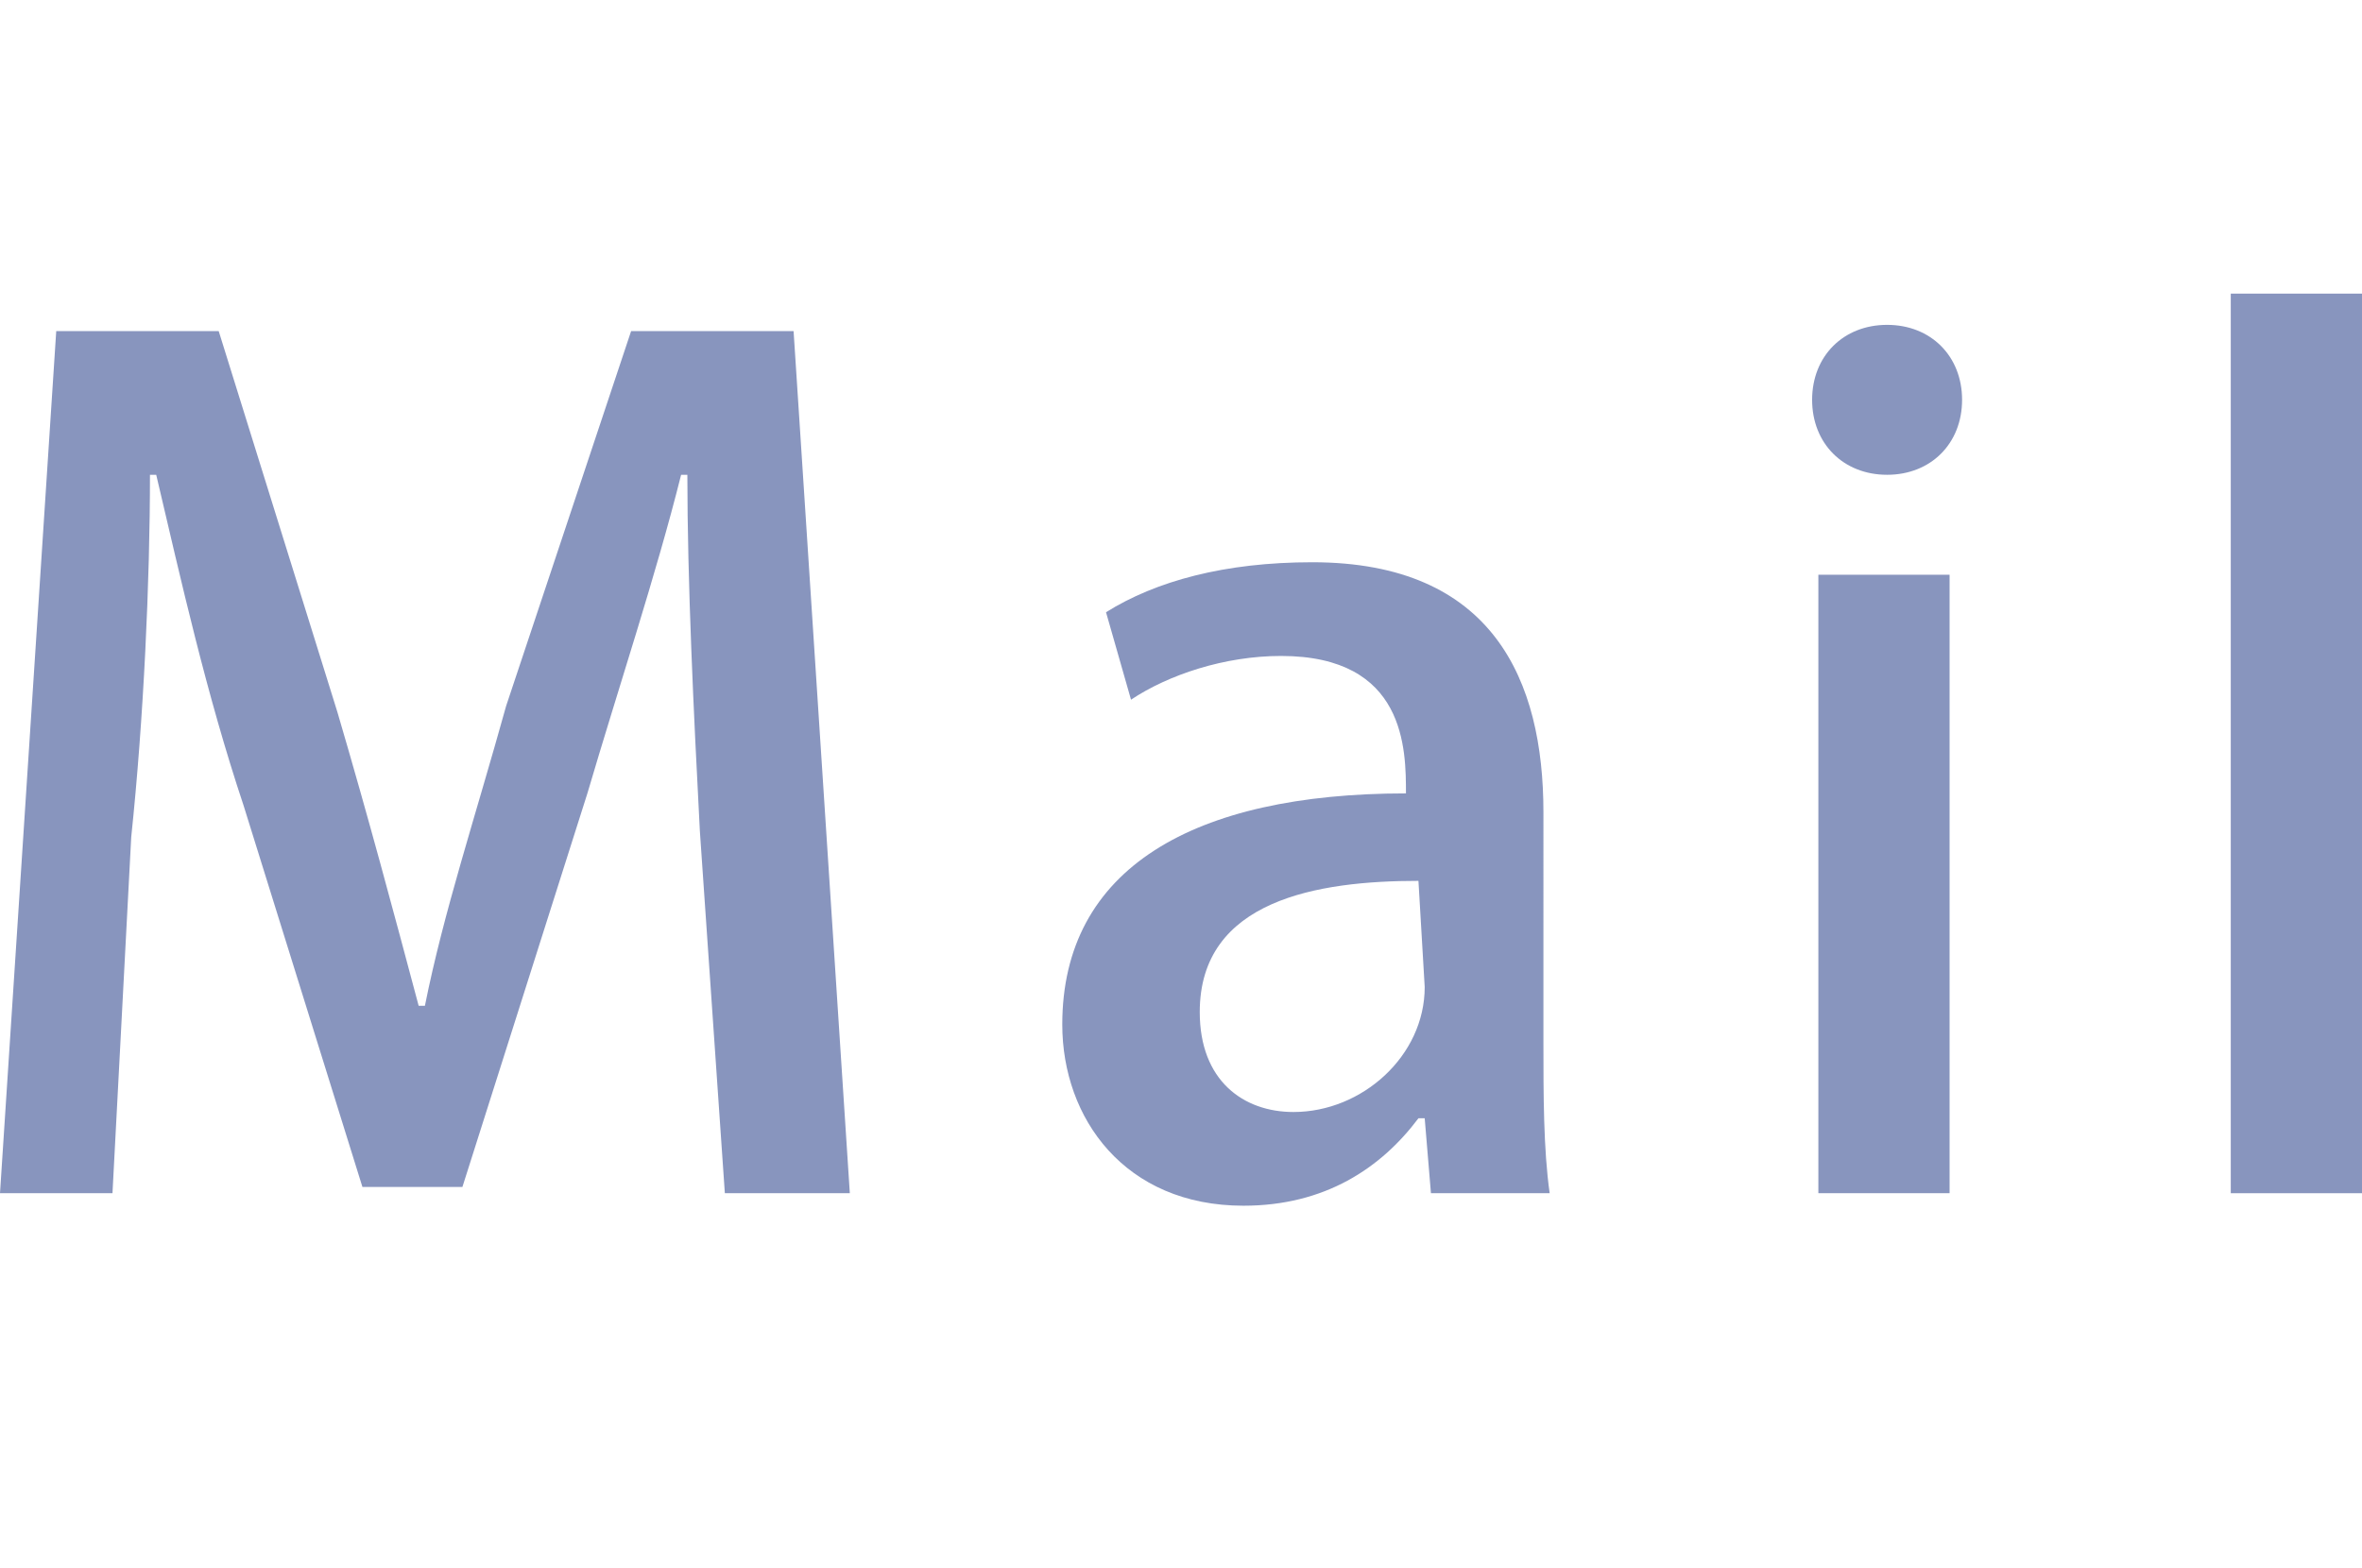
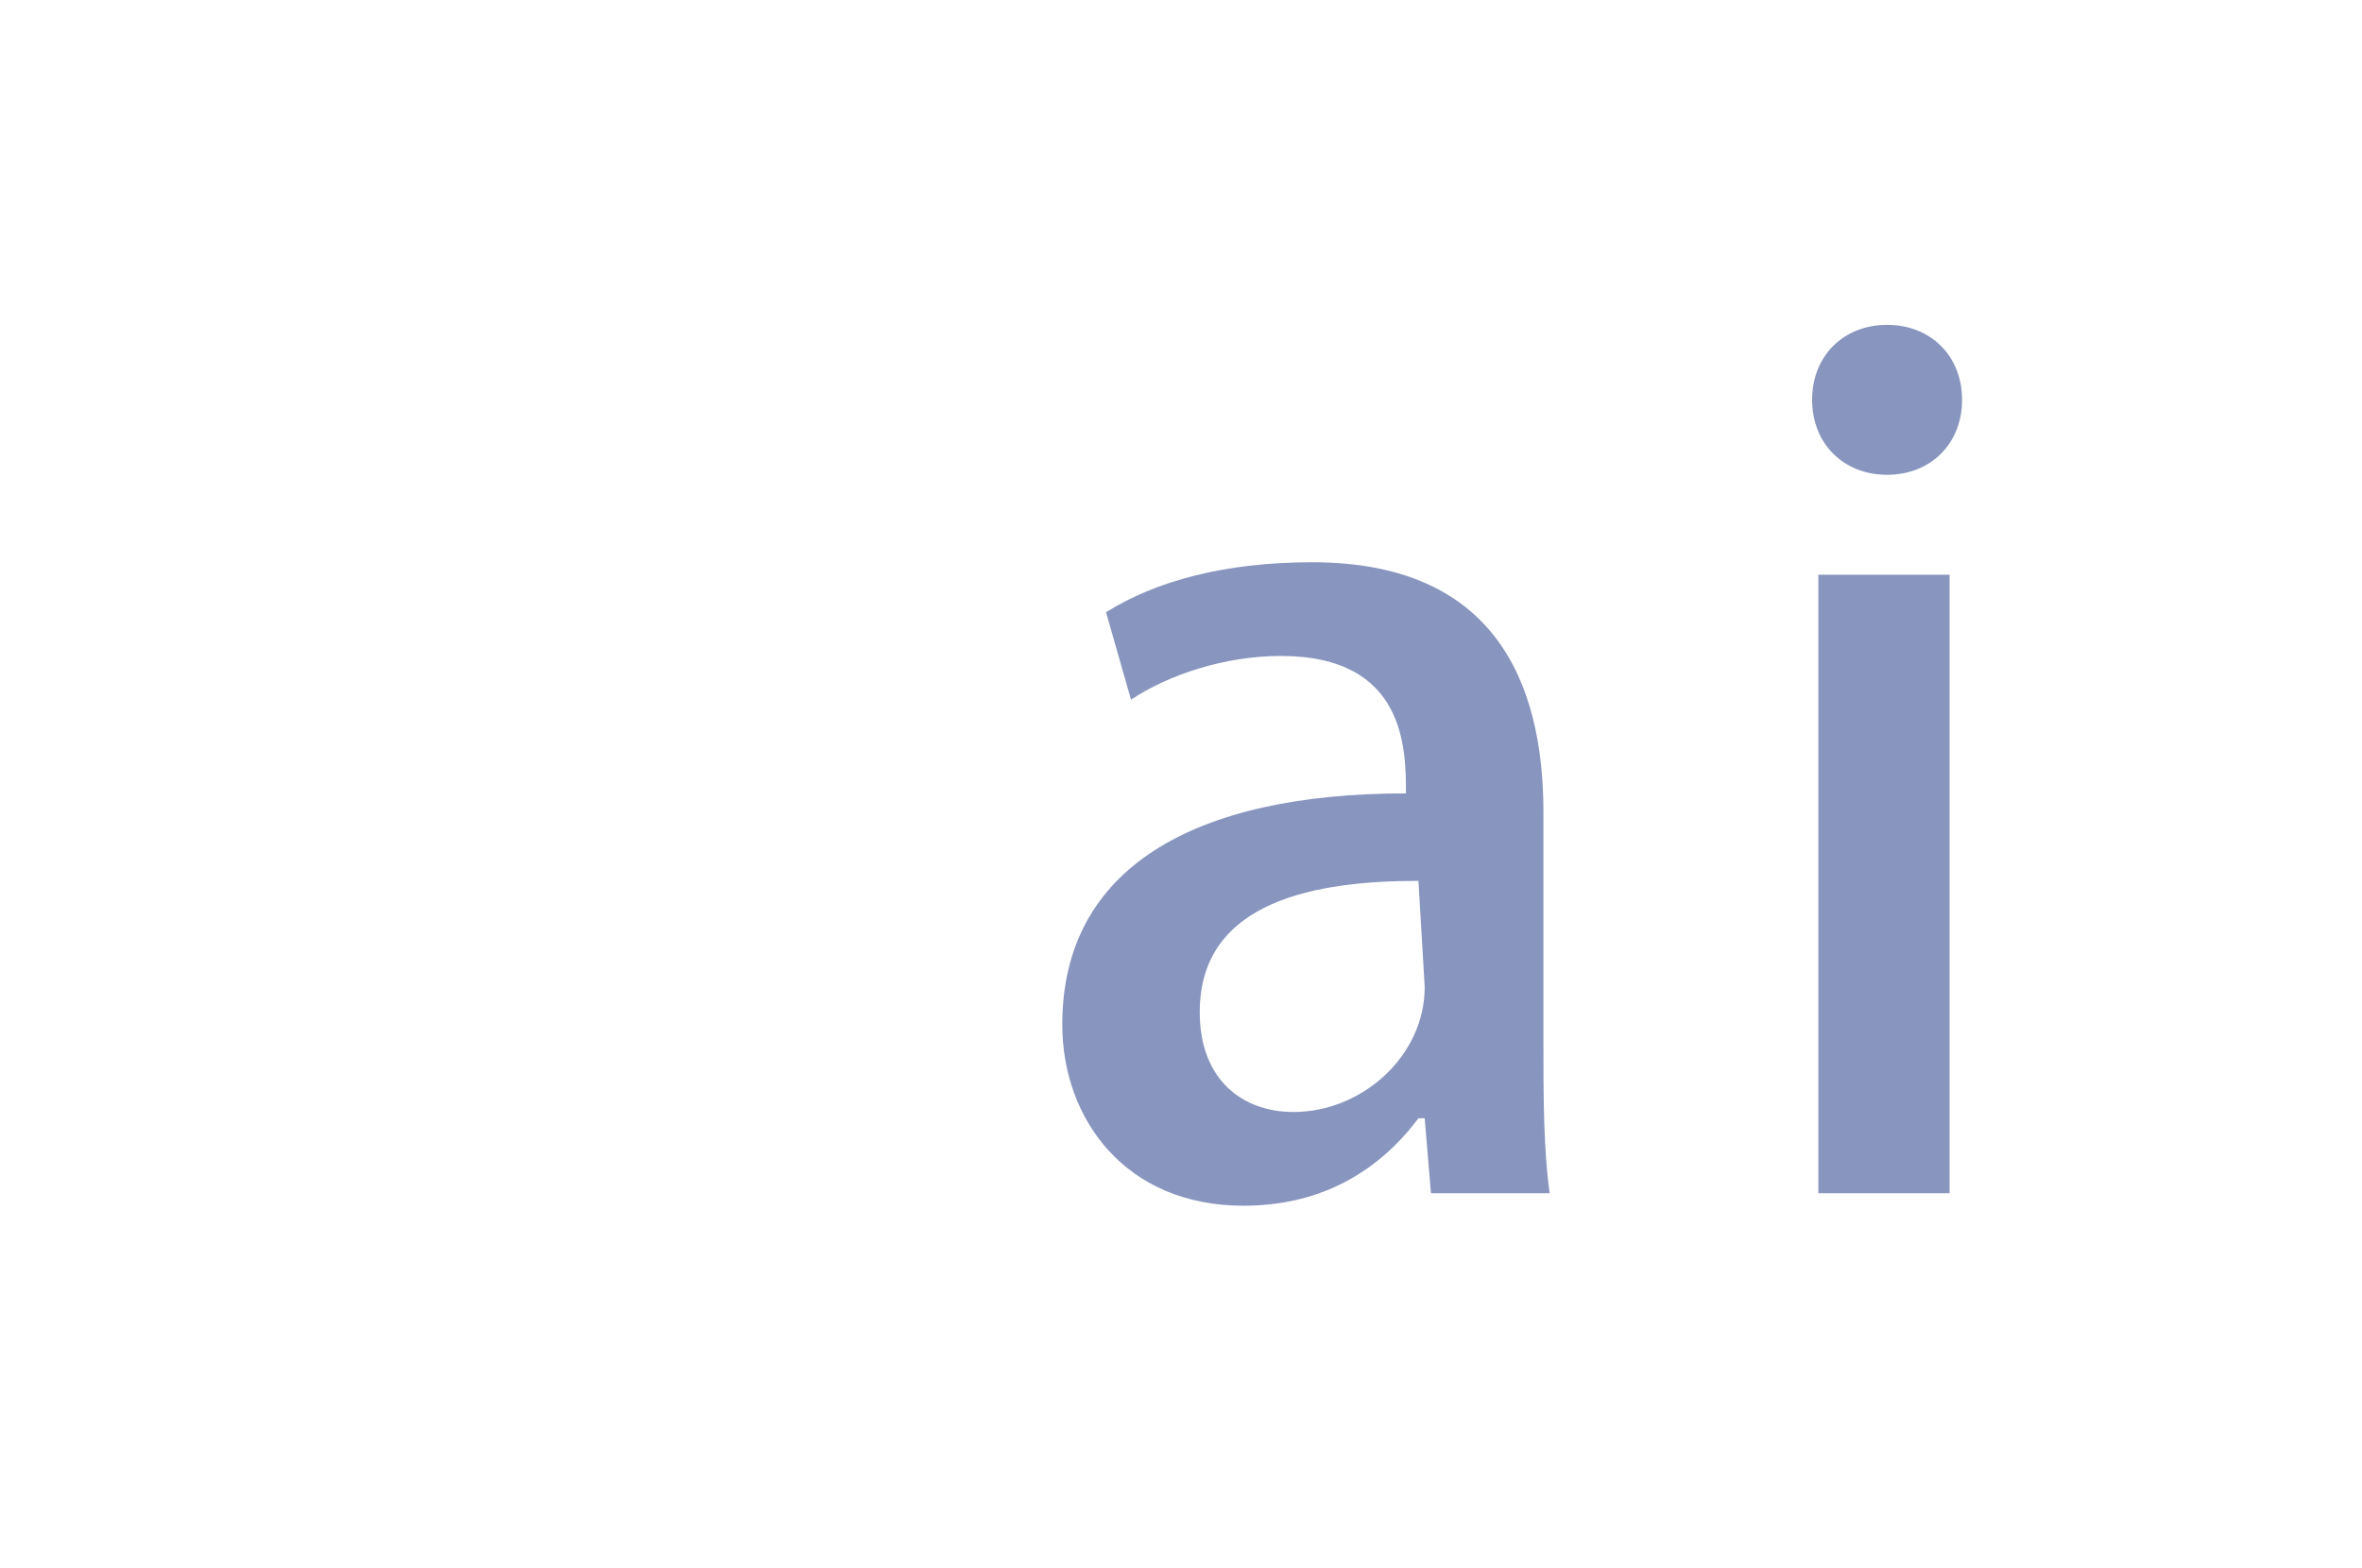
<svg xmlns="http://www.w3.org/2000/svg" version="1.1" id="レイヤー_1" x="0px" y="0px" viewBox="0 0 37.8 25.1" style="enable-background:new 0 0 37.8 25.1;" xml:space="preserve">
  <style type="text/css">
	.st0{fill:#8895BE;}
</style>
  <g>
    <g>
-       <path class="st0" d="M13.6,19.1h-2l-0.4-5.8c-0.1-1.9-0.2-4-0.2-5.7h-0.1c-0.4,1.6-1,3.4-1.5,5.1l-2,6.3H5.8l-1.9-6.1    c-0.6-1.8-1-3.6-1.4-5.3H2.4c0,1.7-0.1,3.9-0.3,5.8l-0.3,5.7H0L0.9,5.3h2.6l1.9,6.1c0.5,1.7,0.9,3.2,1.3,4.7h0.1    c0.3-1.5,0.8-3,1.3-4.8l2-6h2.6L13.6,19.1z" />
      <path class="st0" d="M24.7,16.7c0,0.8,0,1.7,0.1,2.4h-1.9l-0.1-1.2h-0.1c-0.6,0.8-1.5,1.4-2.8,1.4c-1.9,0-2.9-1.4-2.9-2.9    c0-2.5,2.1-3.7,5.5-3.7c0-0.7,0-2.2-2-2.2c-0.9,0-1.8,0.3-2.4,0.7l-0.4-1.4C18.5,9.3,19.6,9,21,9c2.9,0,3.7,1.9,3.7,4V16.7z     M22.7,14.1c-1.6,0-3.5,0.3-3.5,2.1c0,1.1,0.7,1.6,1.5,1.6c1.1,0,2.1-0.9,2.1-2L22.7,14.1L22.7,14.1z" />
      <path class="st0" d="M30.2,7.6c-0.7,0-1.2-0.5-1.2-1.2s0.5-1.2,1.2-1.2s1.2,0.5,1.2,1.2S30.9,7.6,30.2,7.6z M31.2,19.1h-2.1V9.2    h2.1V19.1z" />
-       <path class="st0" d="M37.8,19.1h-2.1V4.7h2.1V19.1z" />
    </g>
  </g>
</svg>